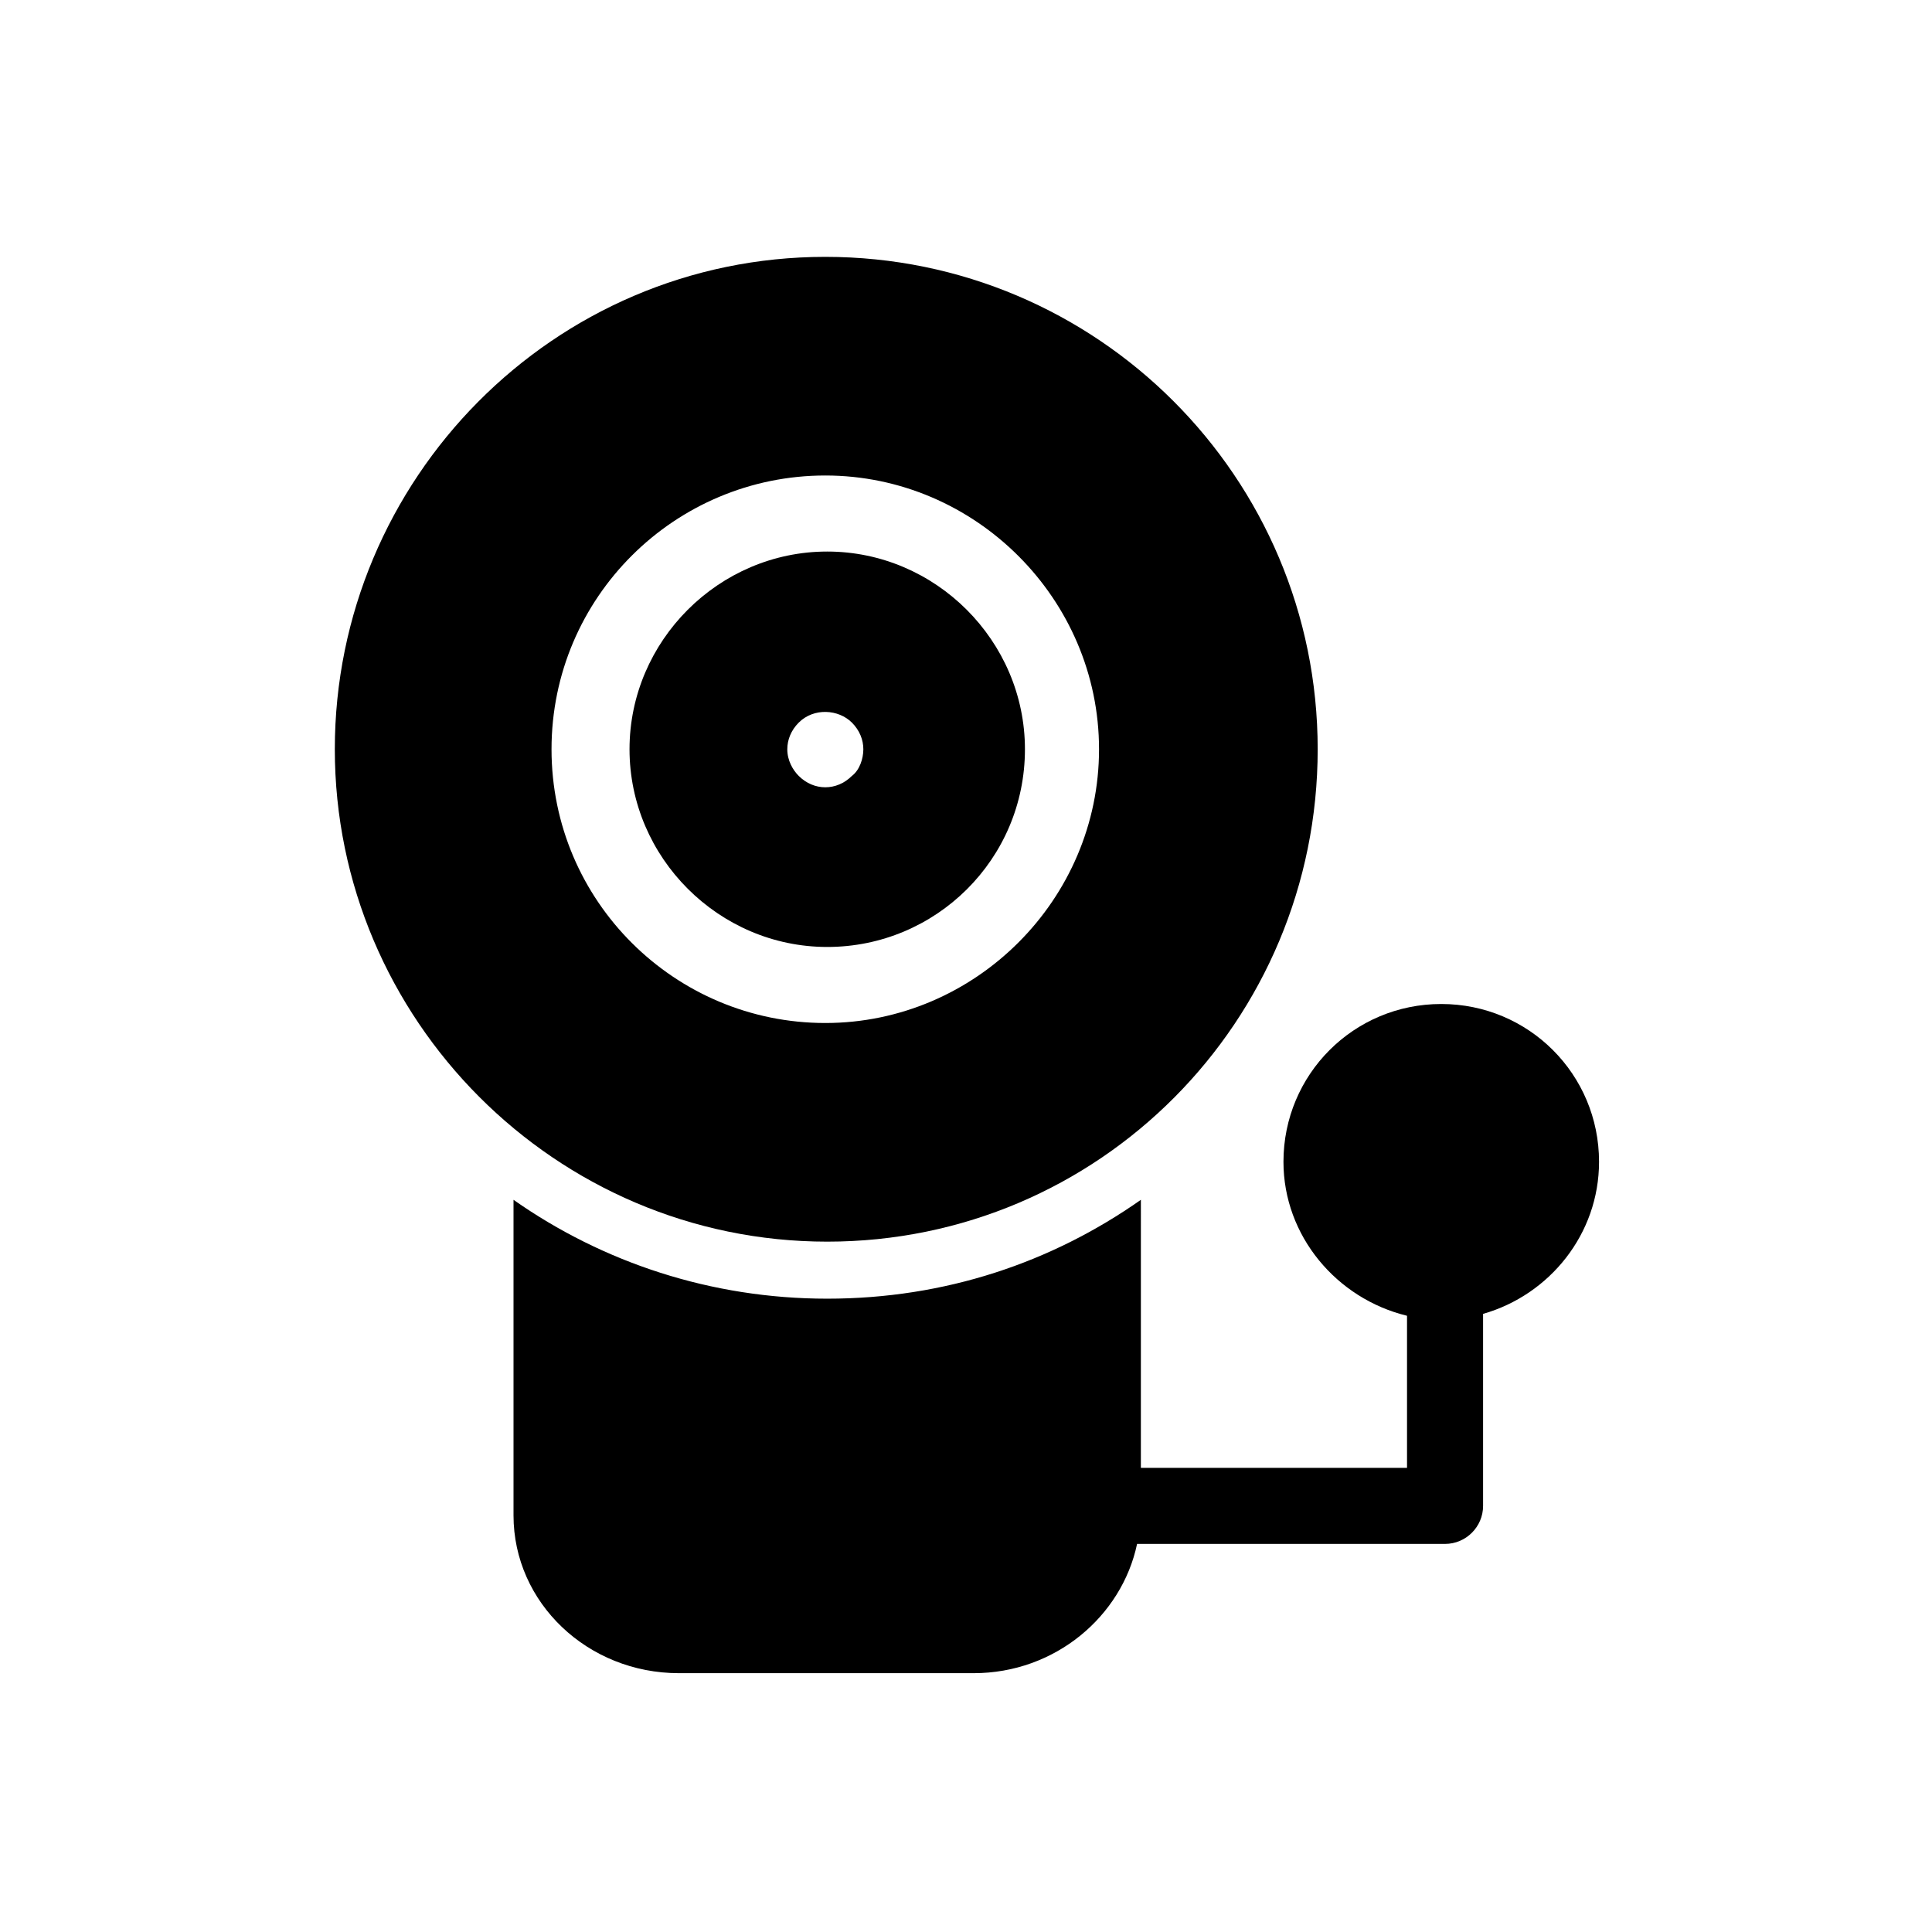
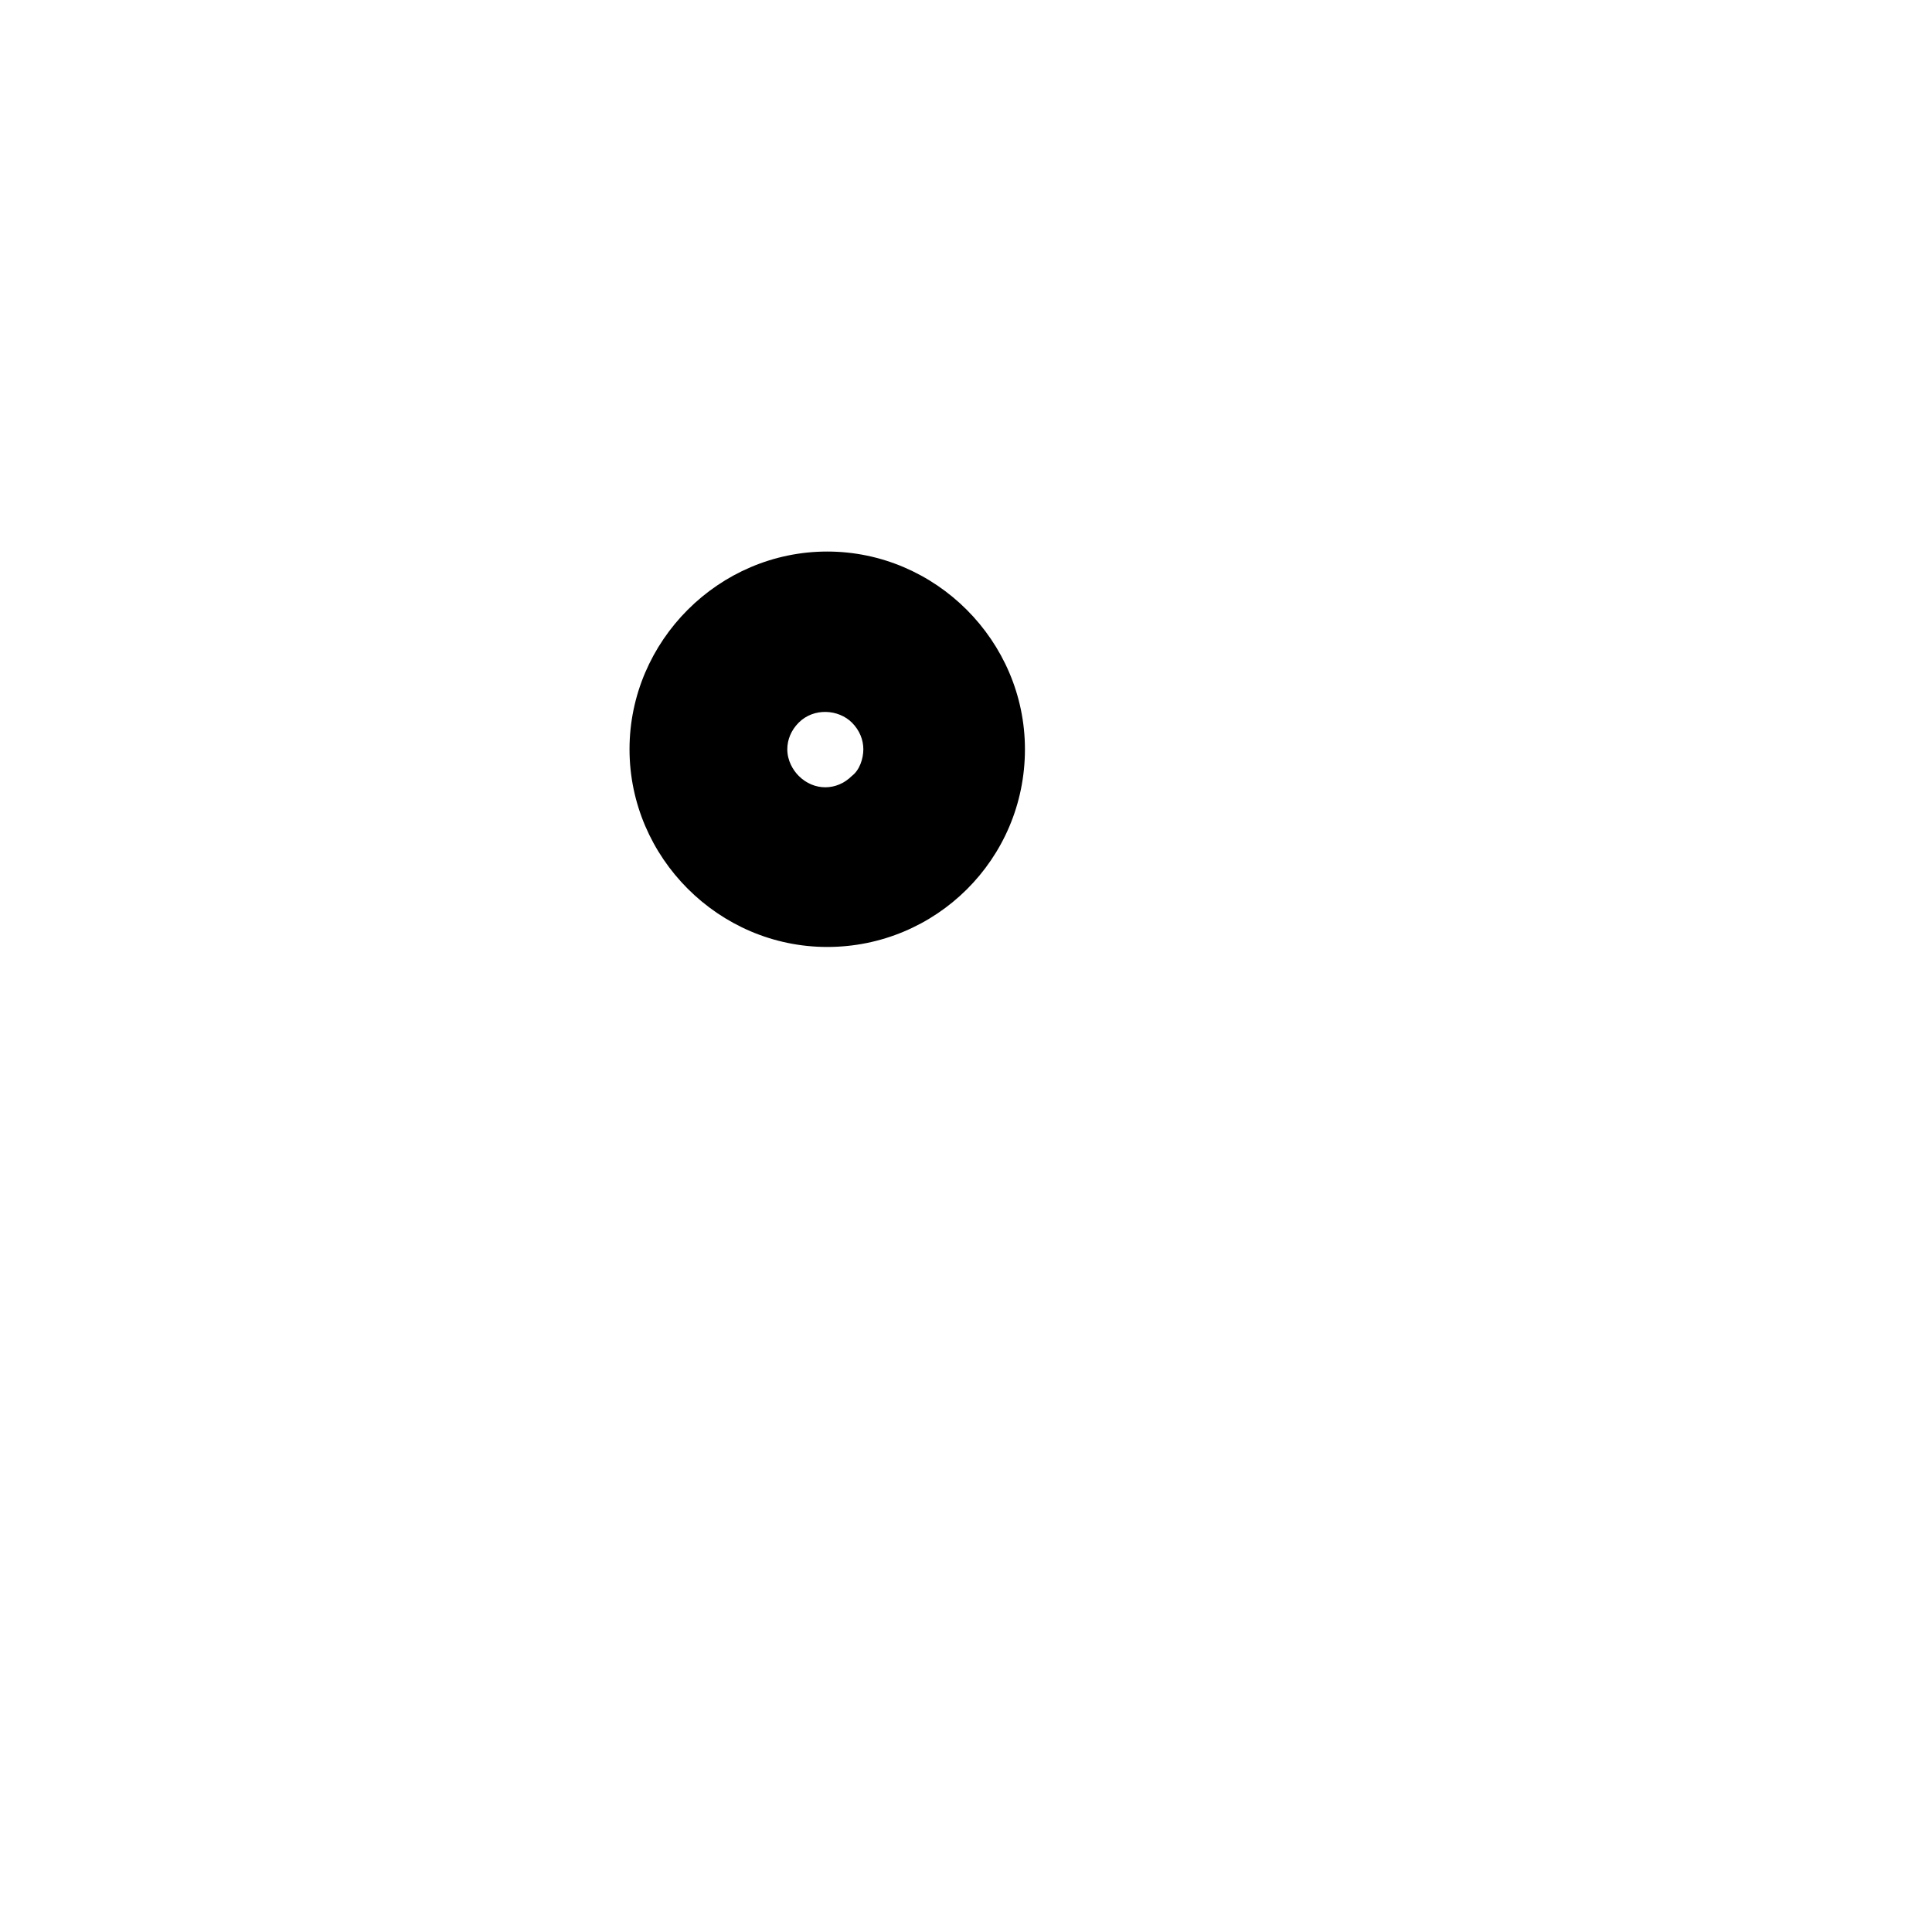
<svg xmlns="http://www.w3.org/2000/svg" fill="#000000" width="800px" height="800px" version="1.1" viewBox="144 144 512 512">
  <g>
    <path d="m415.62 342.56c0-28.719-23.68-52.395-52.395-52.395-28.719 0-52.395 23.68-52.395 52.395 0 28.719 23.68 52.395 52.395 52.395 28.715 0.004 52.395-23.172 52.395-52.395zm-62.977 0c0-2.519 1.008-5.039 3.023-7.055 4.031-4.031 10.578-3.527 14.105 0 2.016 2.016 3.023 4.535 3.023 7.055s-1.008 5.543-3.023 7.055c-2.016 2.016-4.535 3.023-7.055 3.023-2.519 0-5.039-1.008-7.055-3.023-1.508-1.512-3.019-4.031-3.019-7.055z" />
-     <path d="m493.2 342.56c0-72.043-58.441-130.49-130.49-130.49-72.043 0.004-129.98 58.949-129.98 130.49s58.441 130.49 130.49 130.49c72.043 0 129.98-58.441 129.98-130.49zm-203.04 0c0-40.305 32.746-72.547 72.547-72.547 39.801 0 72.547 32.746 72.547 72.547s-32.746 72.547-72.547 72.547c-39.801 0.004-72.547-32.242-72.547-72.547z" />
-     <path d="m323.92 587.41h78.09c21.664 0 39.297-15.113 43.328-34.258h81.617c5.543 0 10.078-4.535 10.078-10.078v-50.883c17.633-5.039 30.73-21.16 30.73-40.305 0-23.176-18.641-41.816-41.816-41.816s-41.816 18.641-41.816 41.816c0 19.648 14.105 36.273 32.746 40.809v40.305h-70.535l0.004-71.035c-23.68 16.625-51.891 26.199-83.129 26.199-30.73 0-59.449-9.574-83.129-26.199v83.633c0.004 23.172 19.652 41.812 43.832 41.812z" />
  </g>
</svg>